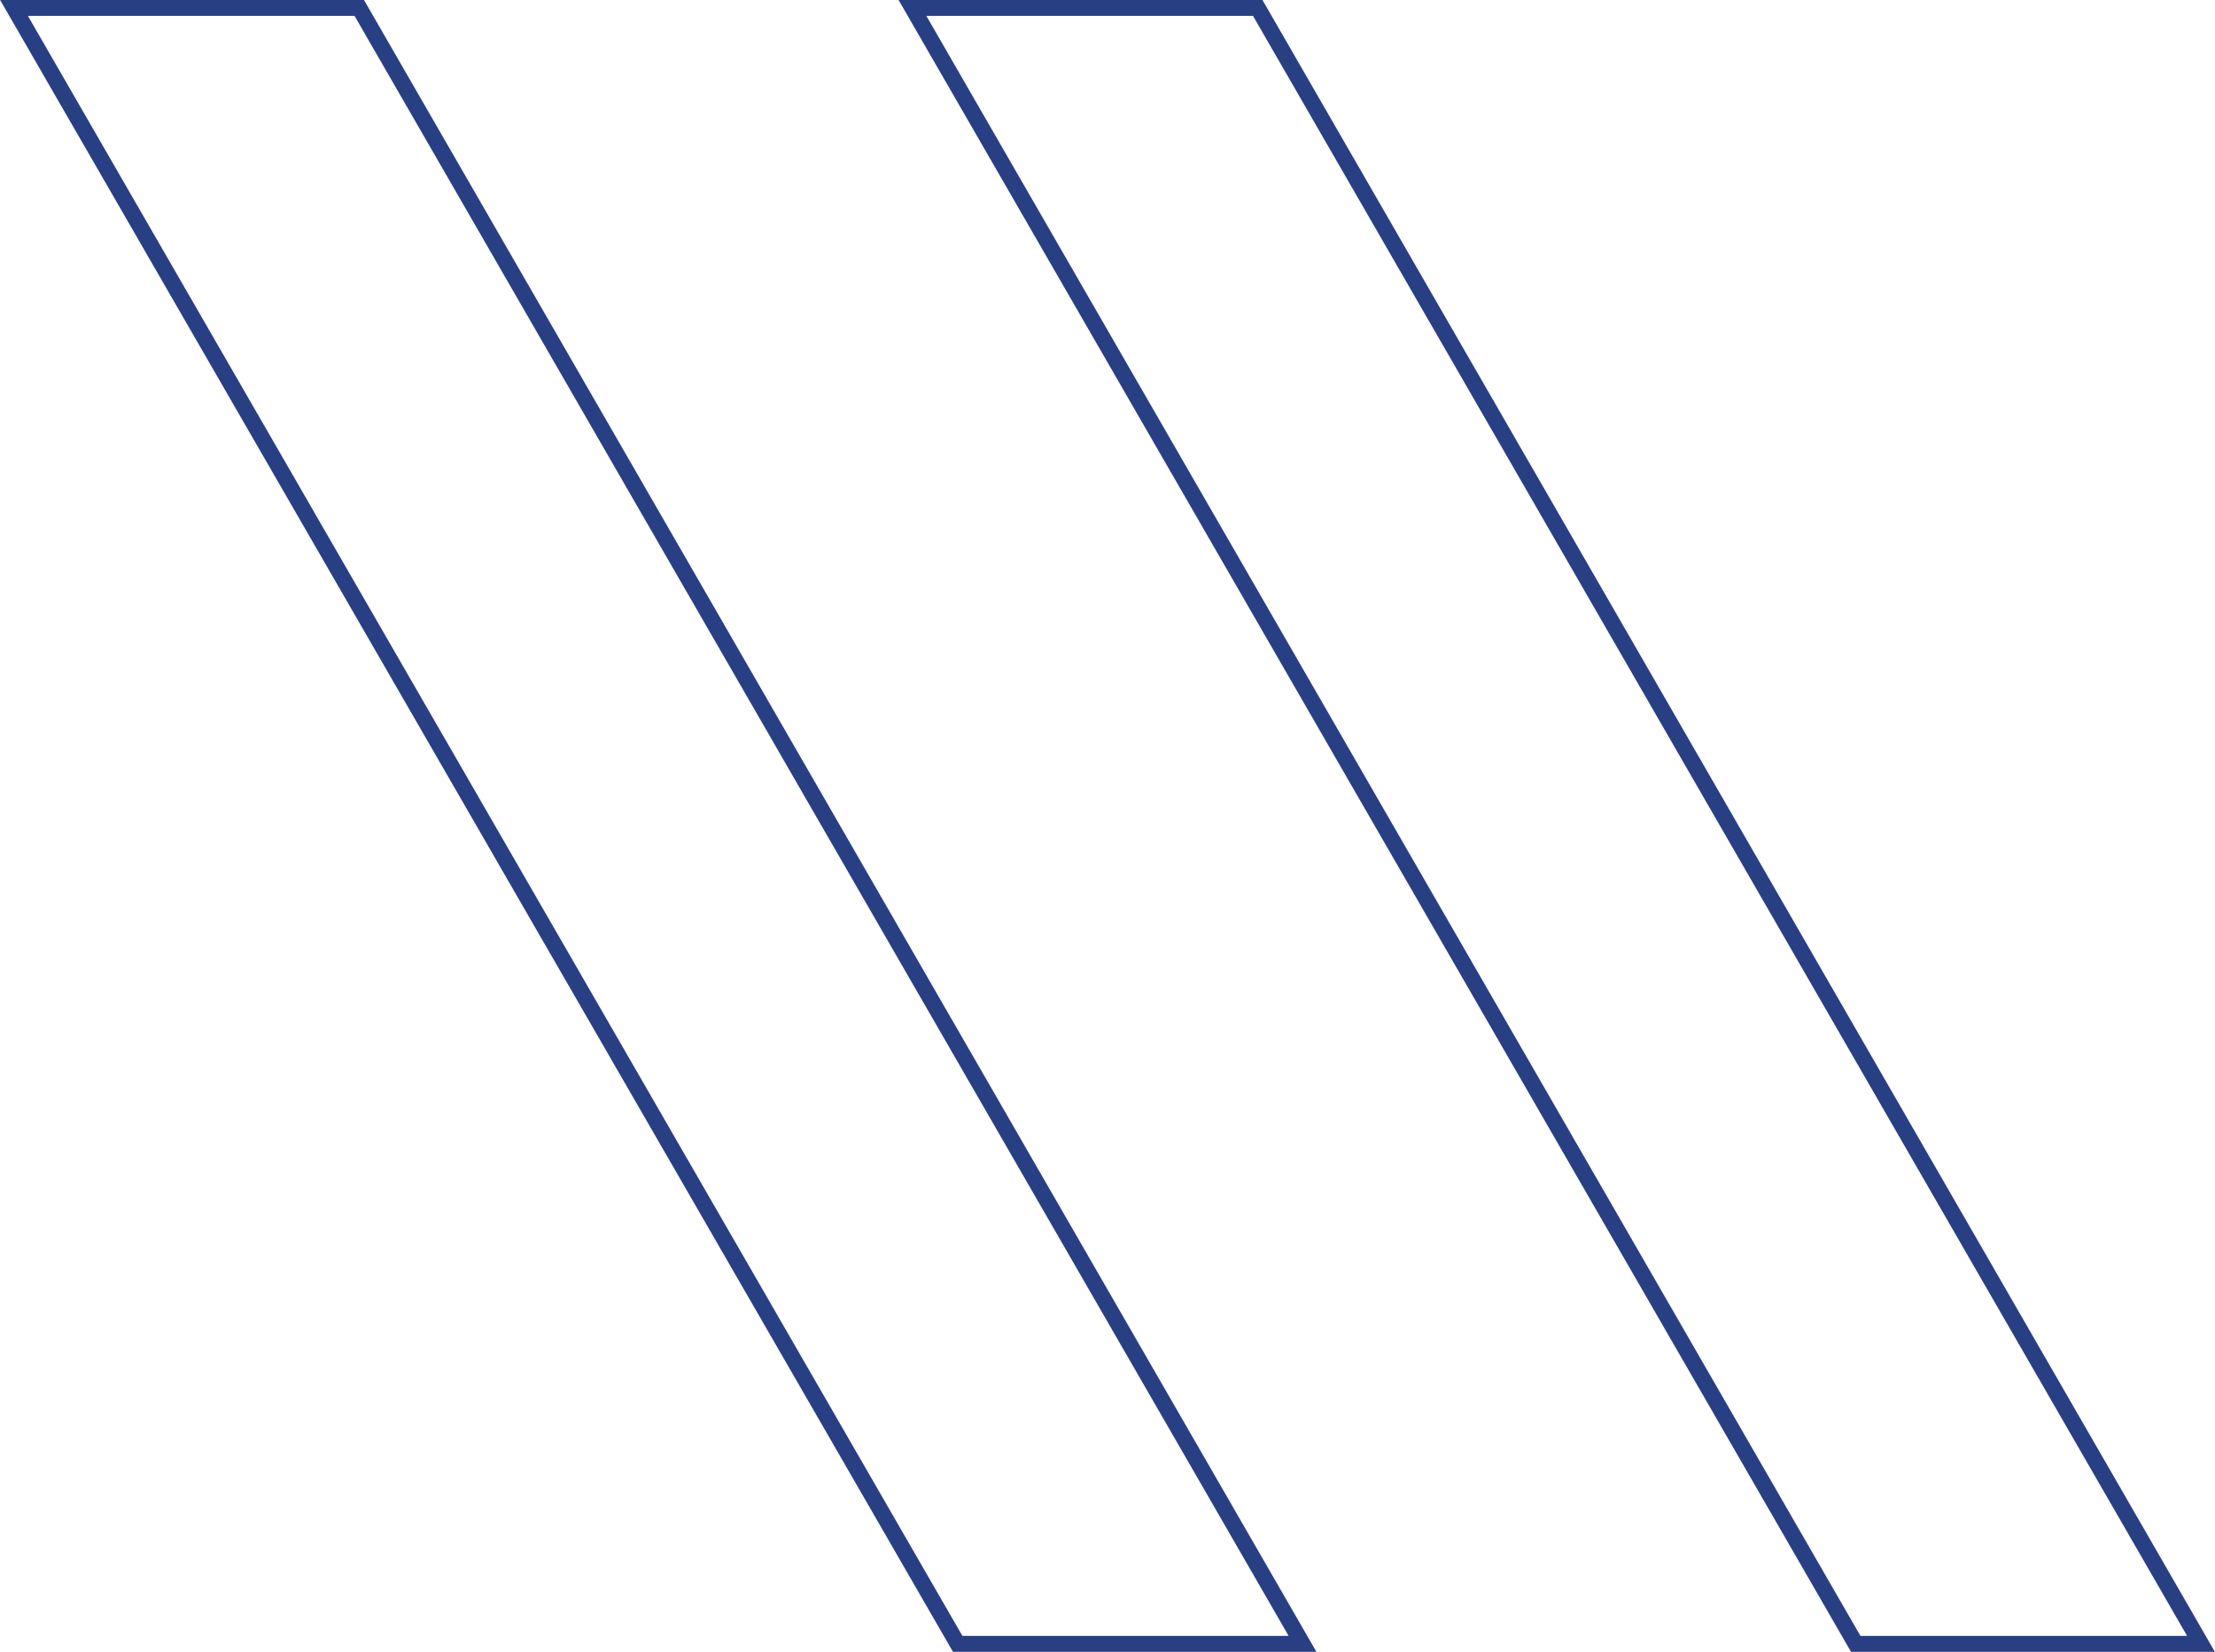
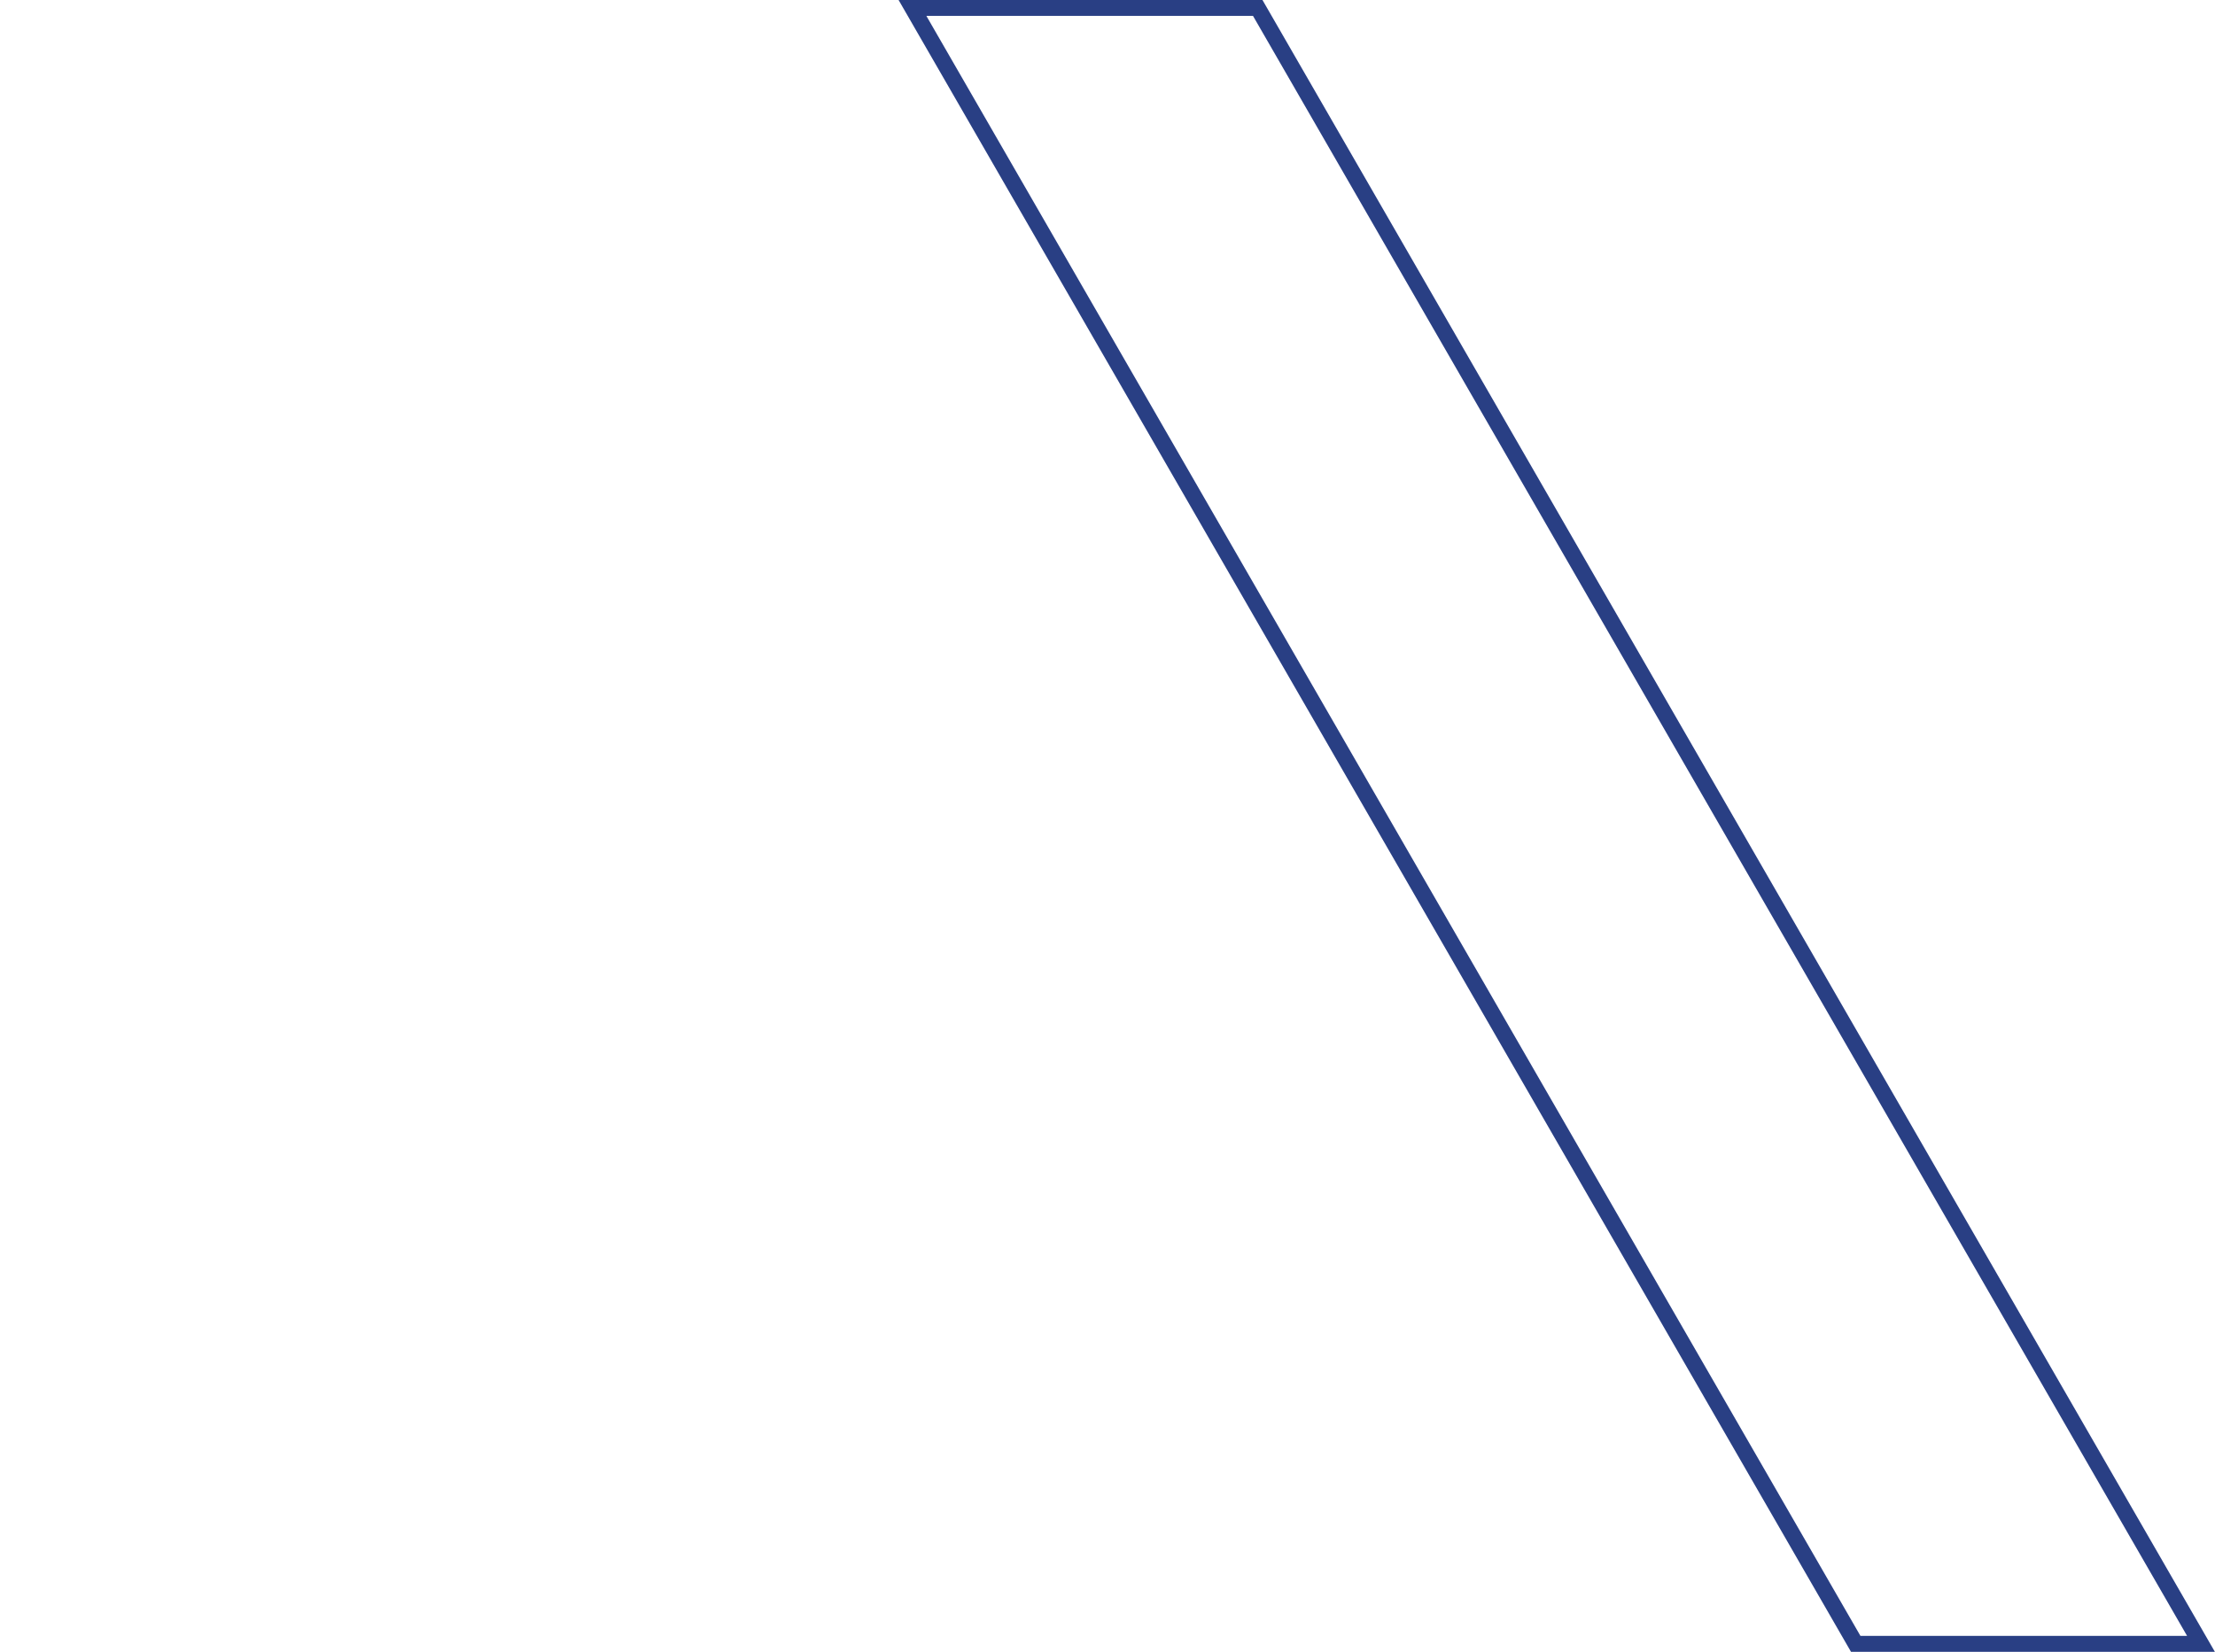
<svg xmlns="http://www.w3.org/2000/svg" id="b" data-name="圖層 2" width="50.81" height="37.9" viewBox="0 0 50.81 37.9">
  <defs>
    <style>
      .d {
        fill: none;
        stroke: #293f84;
        stroke-miterlimit: 10;
        stroke-width: .37px;
      }
    </style>
  </defs>
  <g id="c" data-name="圖層 1">
    <g>
-       <polygon class="d" points="29.88 37.72 21.97 37.72 .32 .18 8.24 .18 29.88 37.72" />
      <polygon class="d" points="50.49 37.72 42.57 37.72 20.93 .18 28.85 .18 50.49 37.72" />
    </g>
  </g>
</svg>